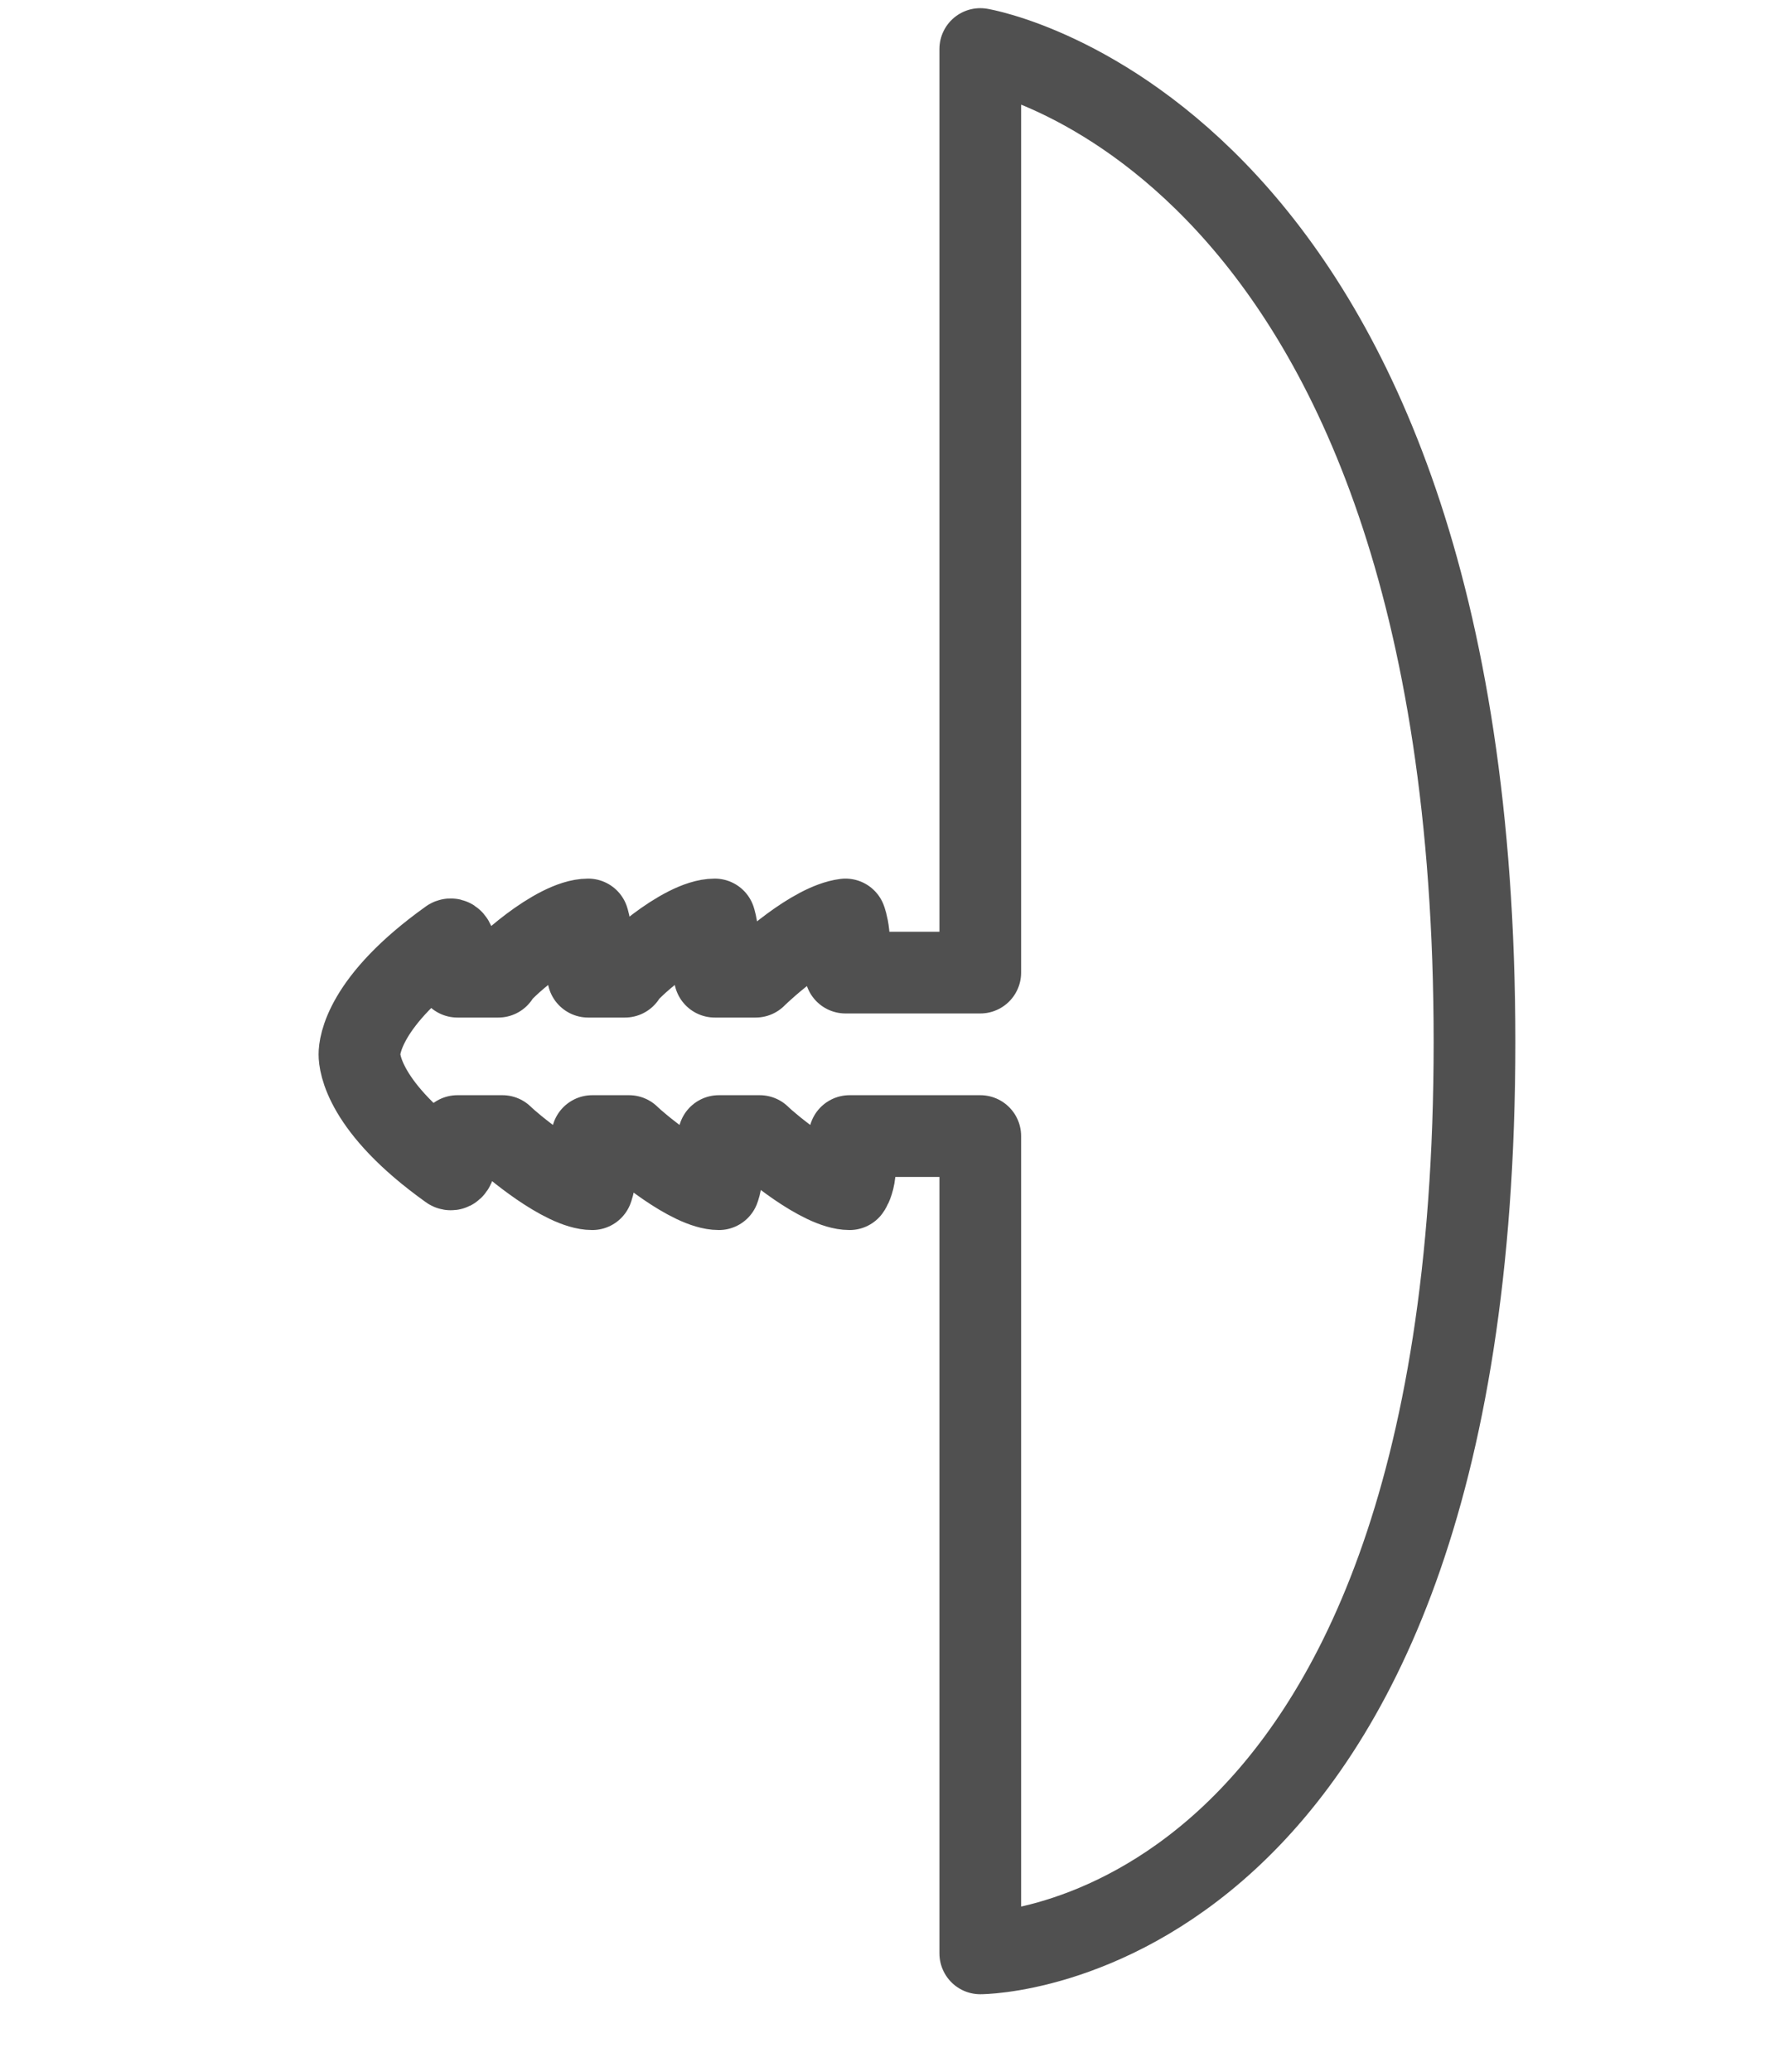
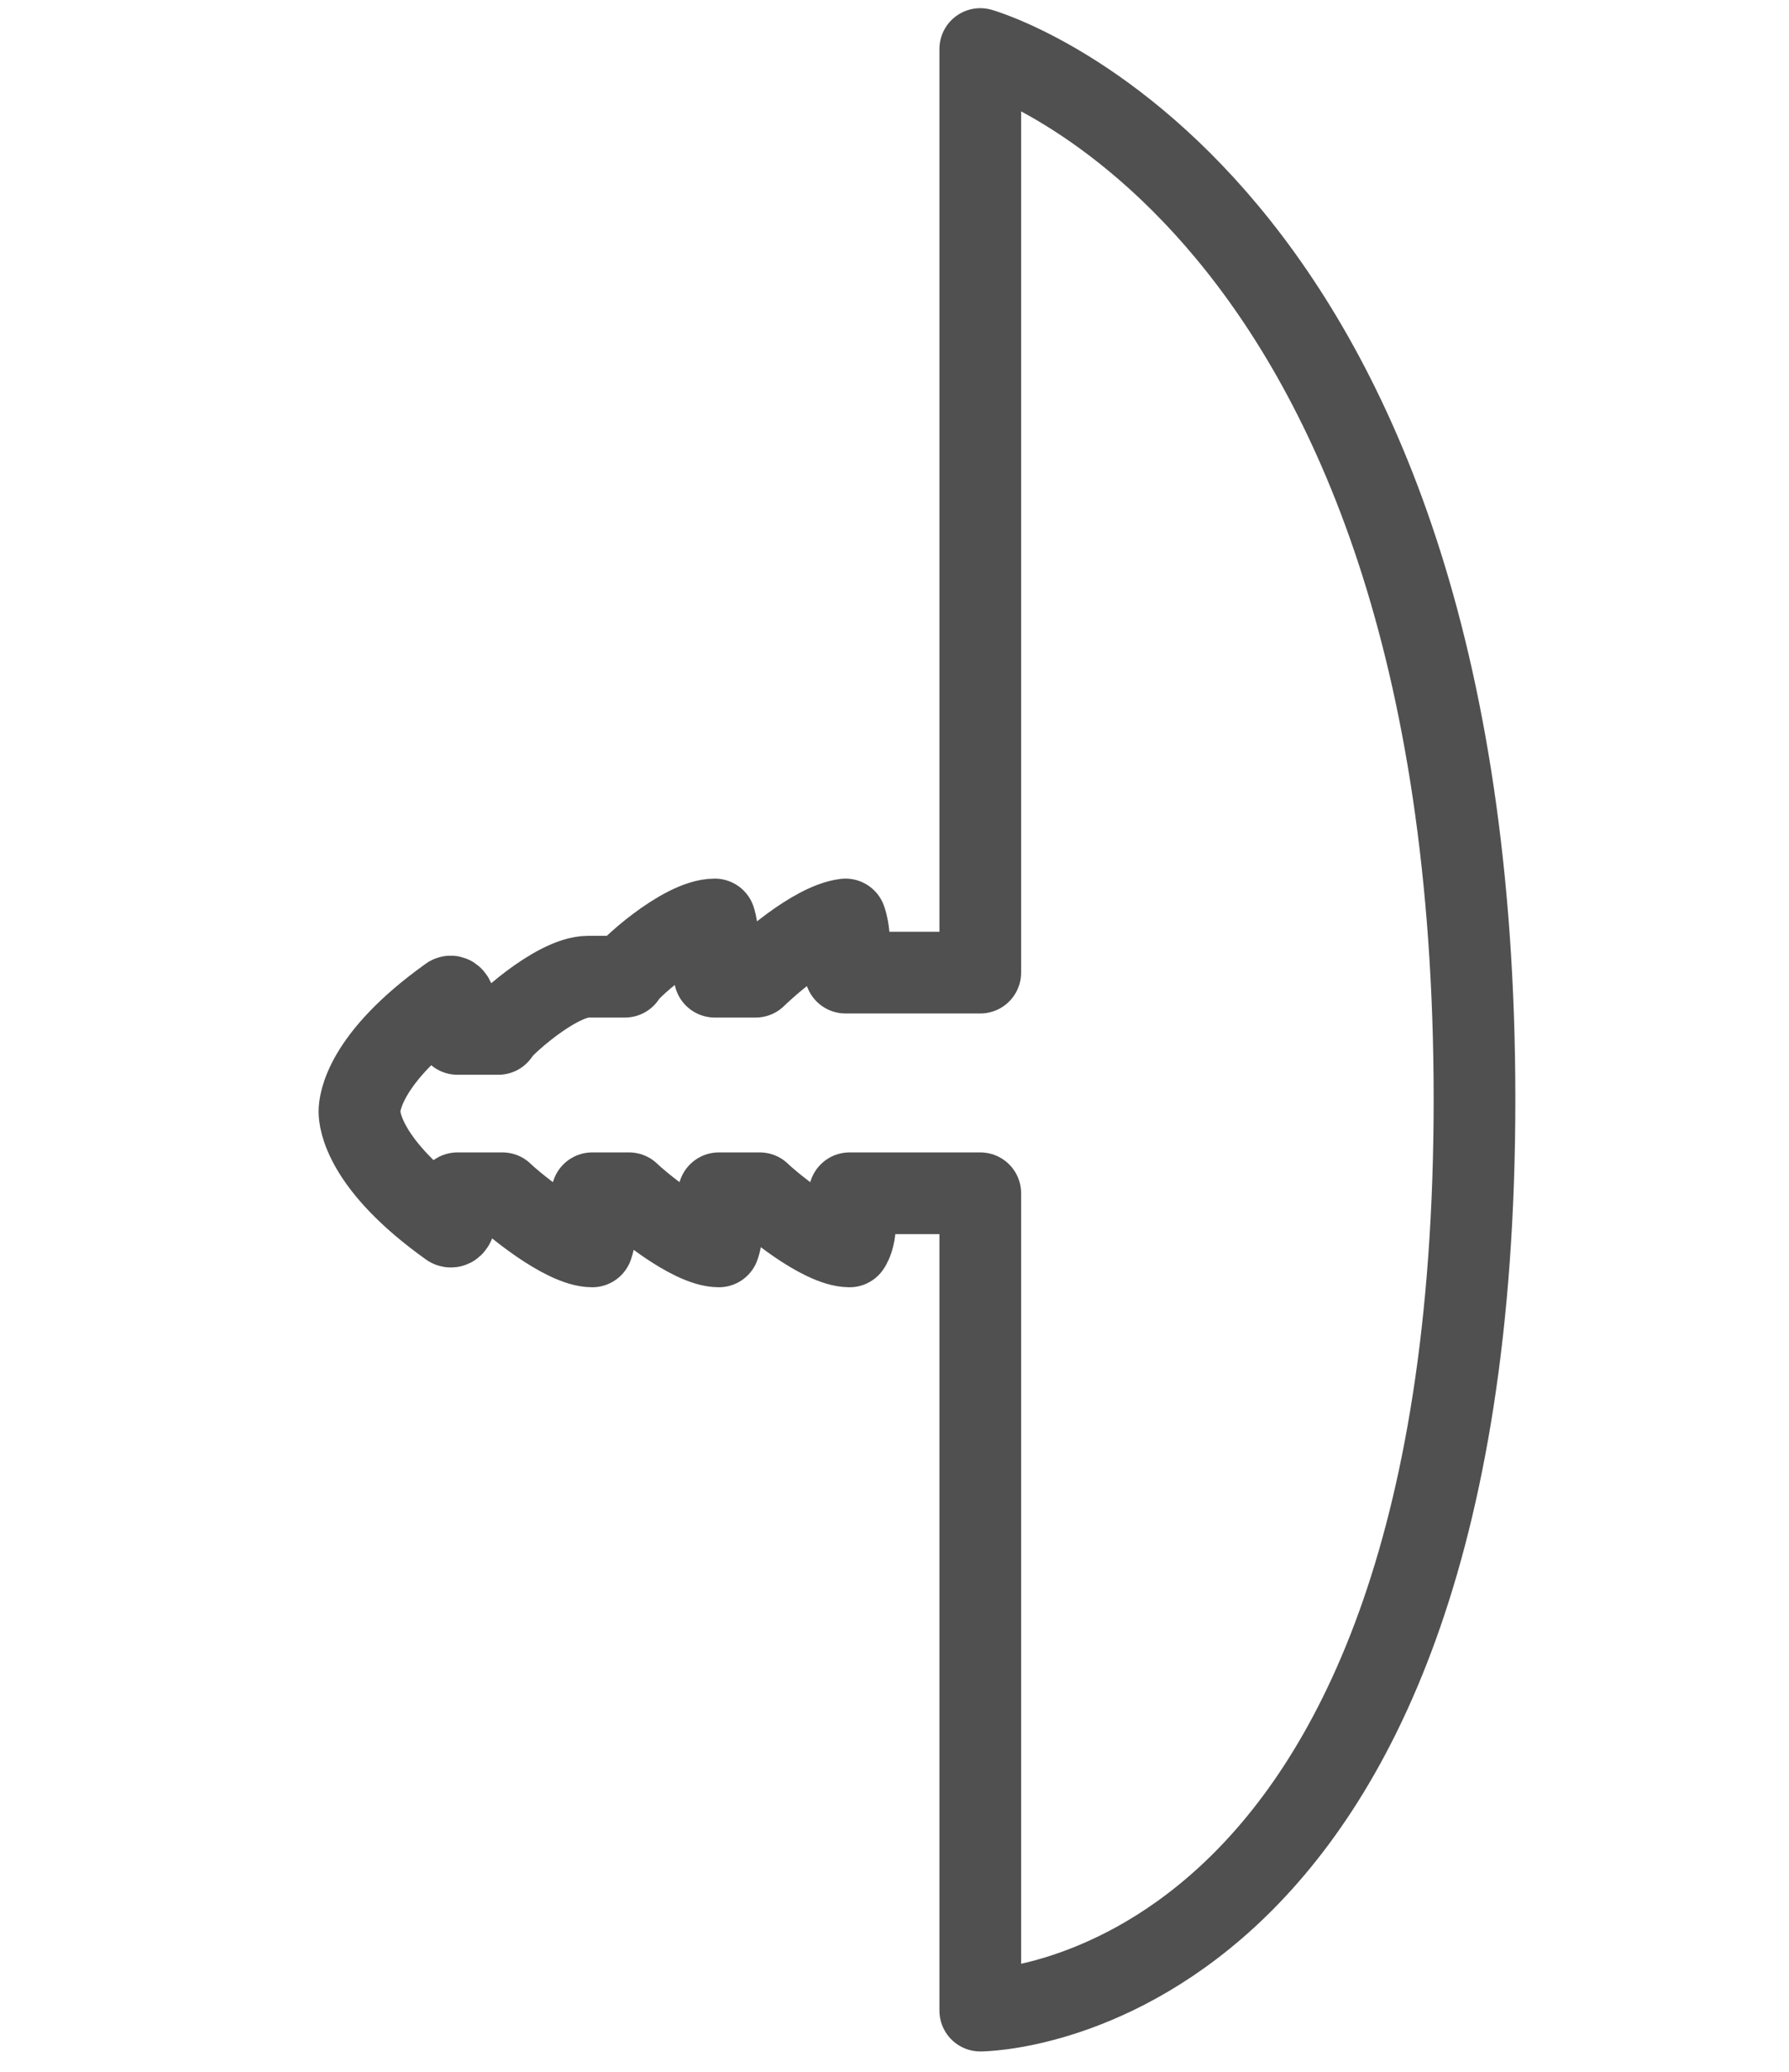
<svg xmlns="http://www.w3.org/2000/svg" version="1.1" id="Livello_1" x="0px" y="0px" viewBox="0 0 43.8 50.7" style="enable-background:new 0 0 43.8 50.7;" xml:space="preserve">
  <style type="text/css">
	.st0{fill:none;stroke:#505050;stroke-width:2;stroke-linecap:round;stroke-linejoin:round;stroke-miterlimit:10;}
</style>
-   <path class="st0" d="M18.5,23.9l-1,0c0.2-0.8,0-1.4,0-1.4c-0.8,0-2.2,1.3-2.2,1.4h-0.9c0.2-0.8,0-1.4,0-1.4c-0.8,0-2.2,1.3-2.2,1.4  h-1c0-1.1-0.2-0.9-0.2-0.9c-2.1,1.5-2.2,2.6-2.2,2.8c0,0.2,0.1,1.3,2.2,2.8c0,0,0.2,0.2,0.2-0.8h1.1c0.2,0.2,1.5,1.3,2.2,1.3  c0,0,0.2-0.5,0-1.3h0.9c0.2,0.2,1.5,1.3,2.2,1.3c0,0,0.2-0.5,0-1.3h1c0.2,0.2,1.5,1.3,2.2,1.3c0,0,0.3-0.4,0-1.3H24v20  c0,0,12.1,0,12.1-22.3S24,1.2,24,1.2v22.6h-3.3c0.2-0.8,0-1.3,0-1.3C19.9,22.6,18.7,23.7,18.5,23.9" />
+   <path class="st0" d="M18.5,23.9l-1,0c0.2-0.8,0-1.4,0-1.4c-0.8,0-2.2,1.3-2.2,1.4h-0.9c-0.8,0-2.2,1.3-2.2,1.4  h-1c0-1.1-0.2-0.9-0.2-0.9c-2.1,1.5-2.2,2.6-2.2,2.8c0,0.2,0.1,1.3,2.2,2.8c0,0,0.2,0.2,0.2-0.8h1.1c0.2,0.2,1.5,1.3,2.2,1.3  c0,0,0.2-0.5,0-1.3h0.9c0.2,0.2,1.5,1.3,2.2,1.3c0,0,0.2-0.5,0-1.3h1c0.2,0.2,1.5,1.3,2.2,1.3c0,0,0.3-0.4,0-1.3H24v20  c0,0,12.1,0,12.1-22.3S24,1.2,24,1.2v22.6h-3.3c0.2-0.8,0-1.3,0-1.3C19.9,22.6,18.7,23.7,18.5,23.9" />
</svg>